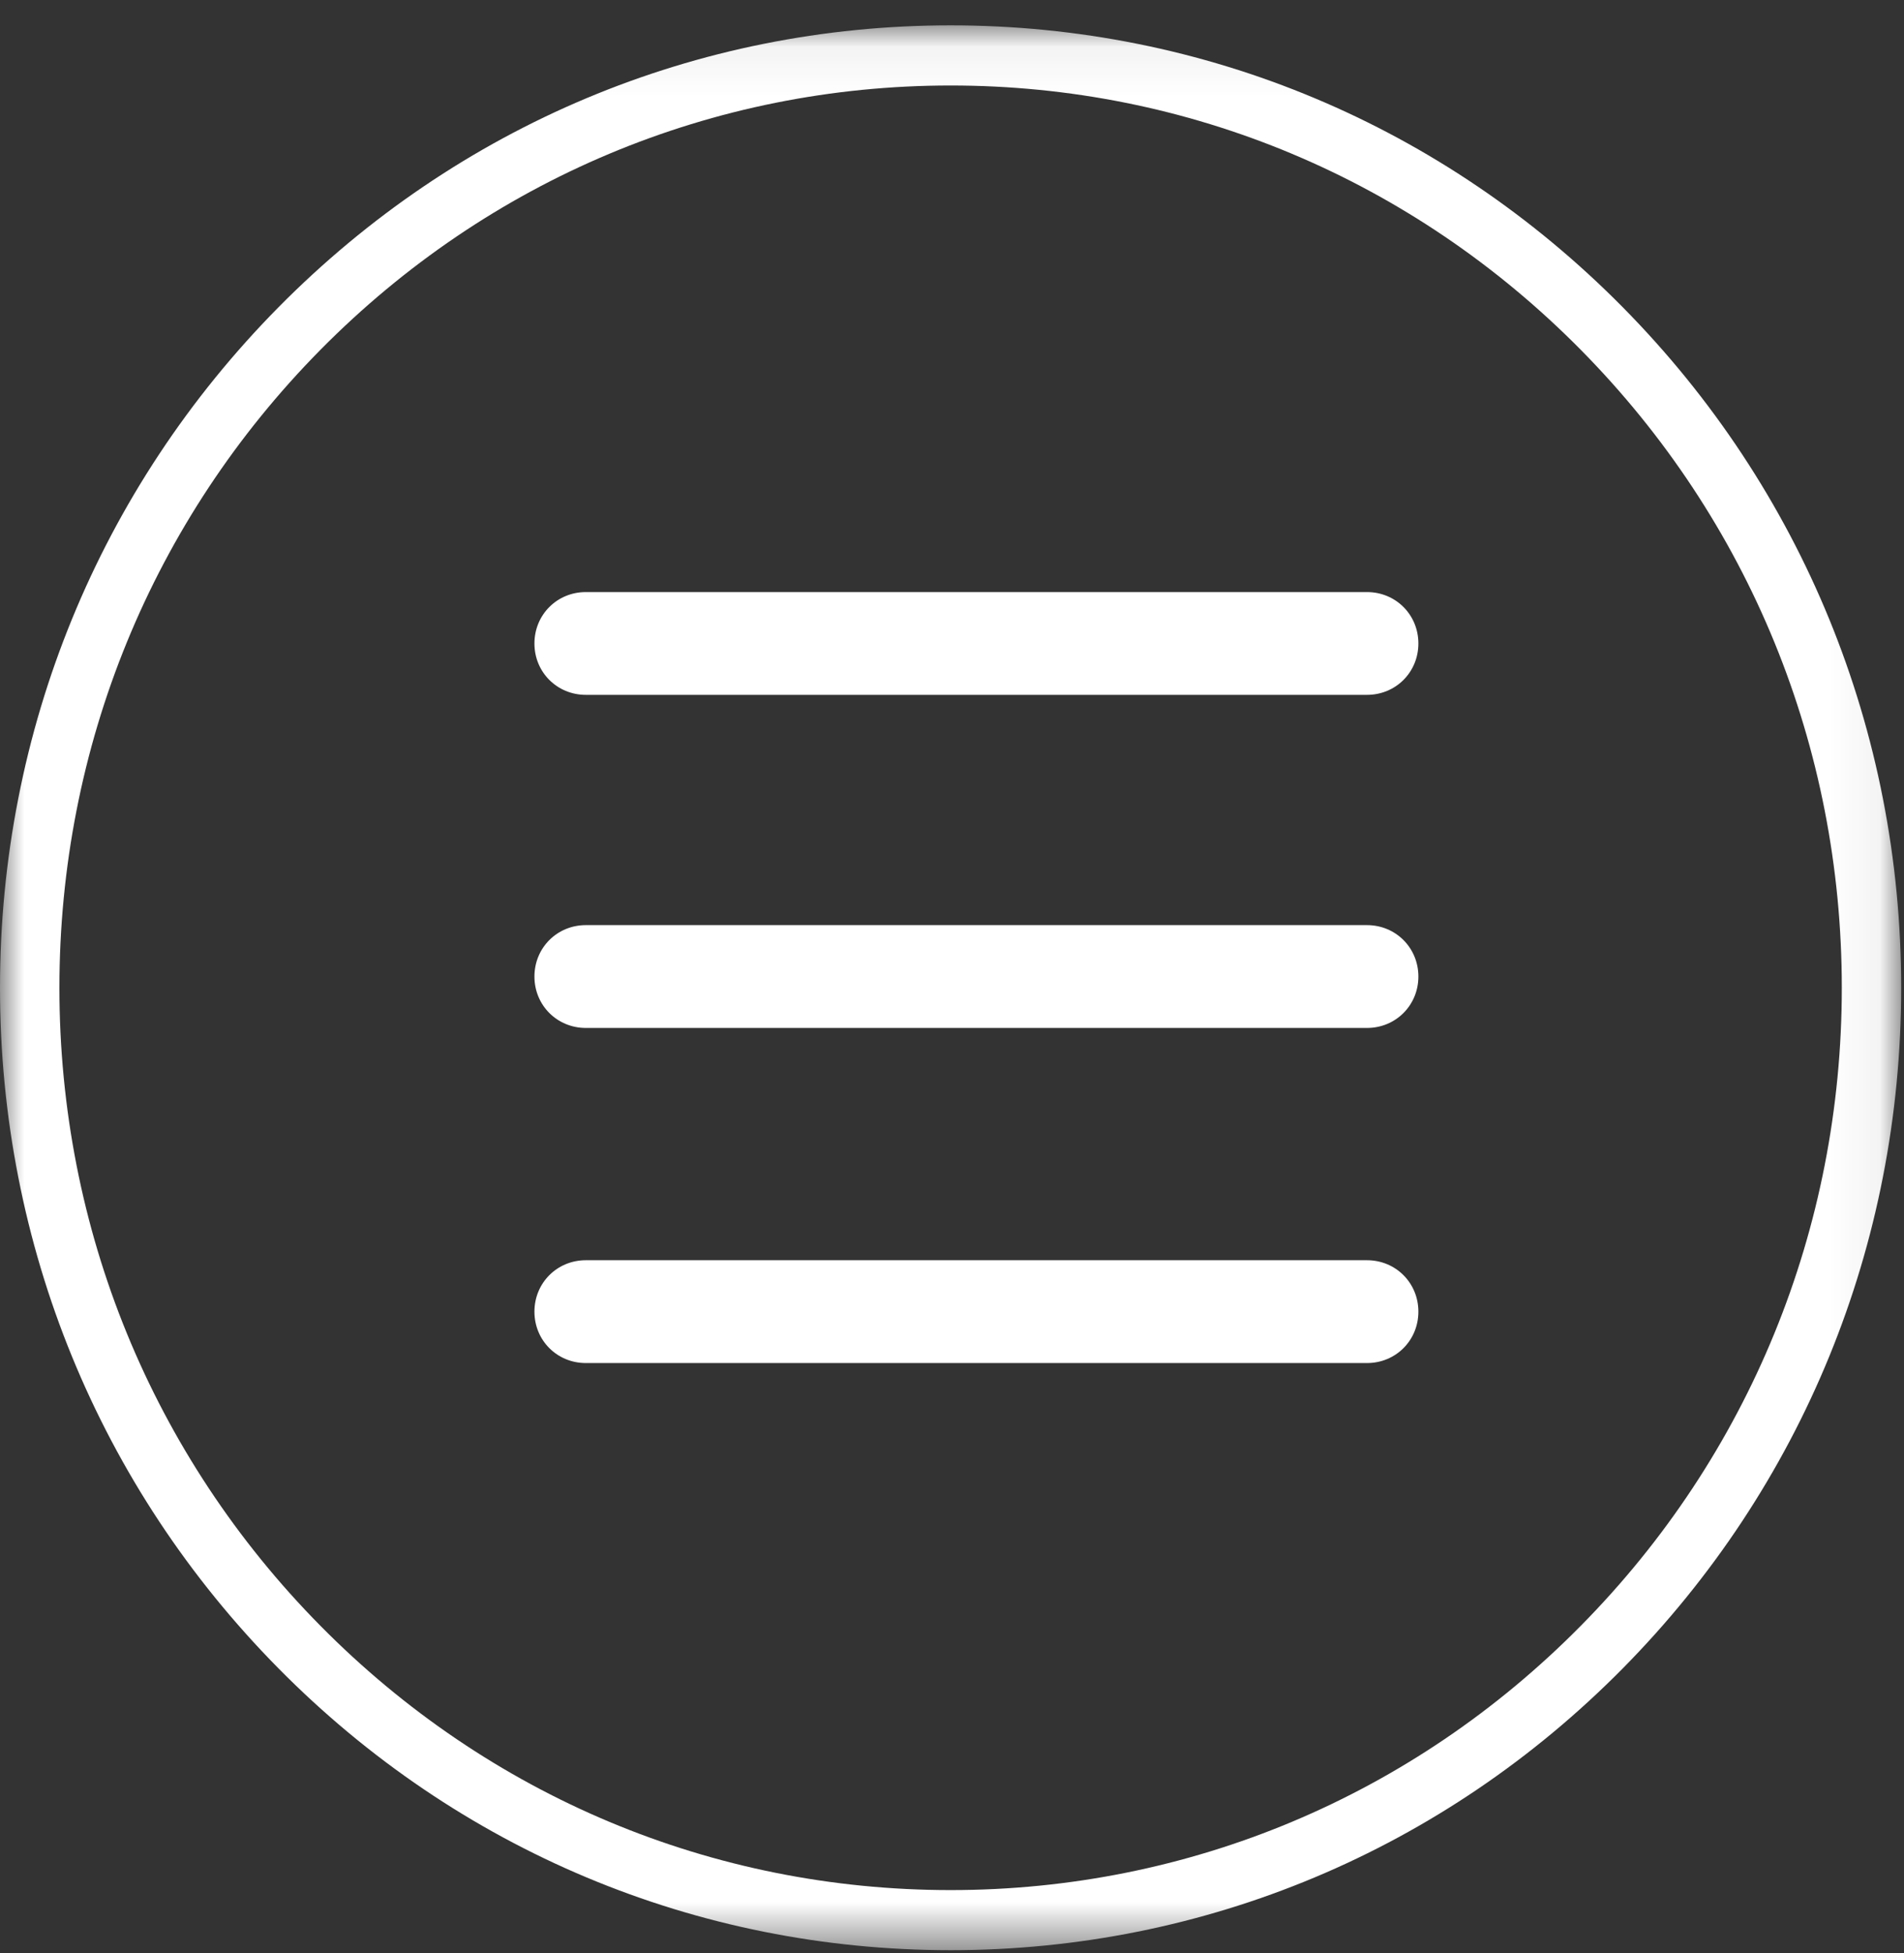
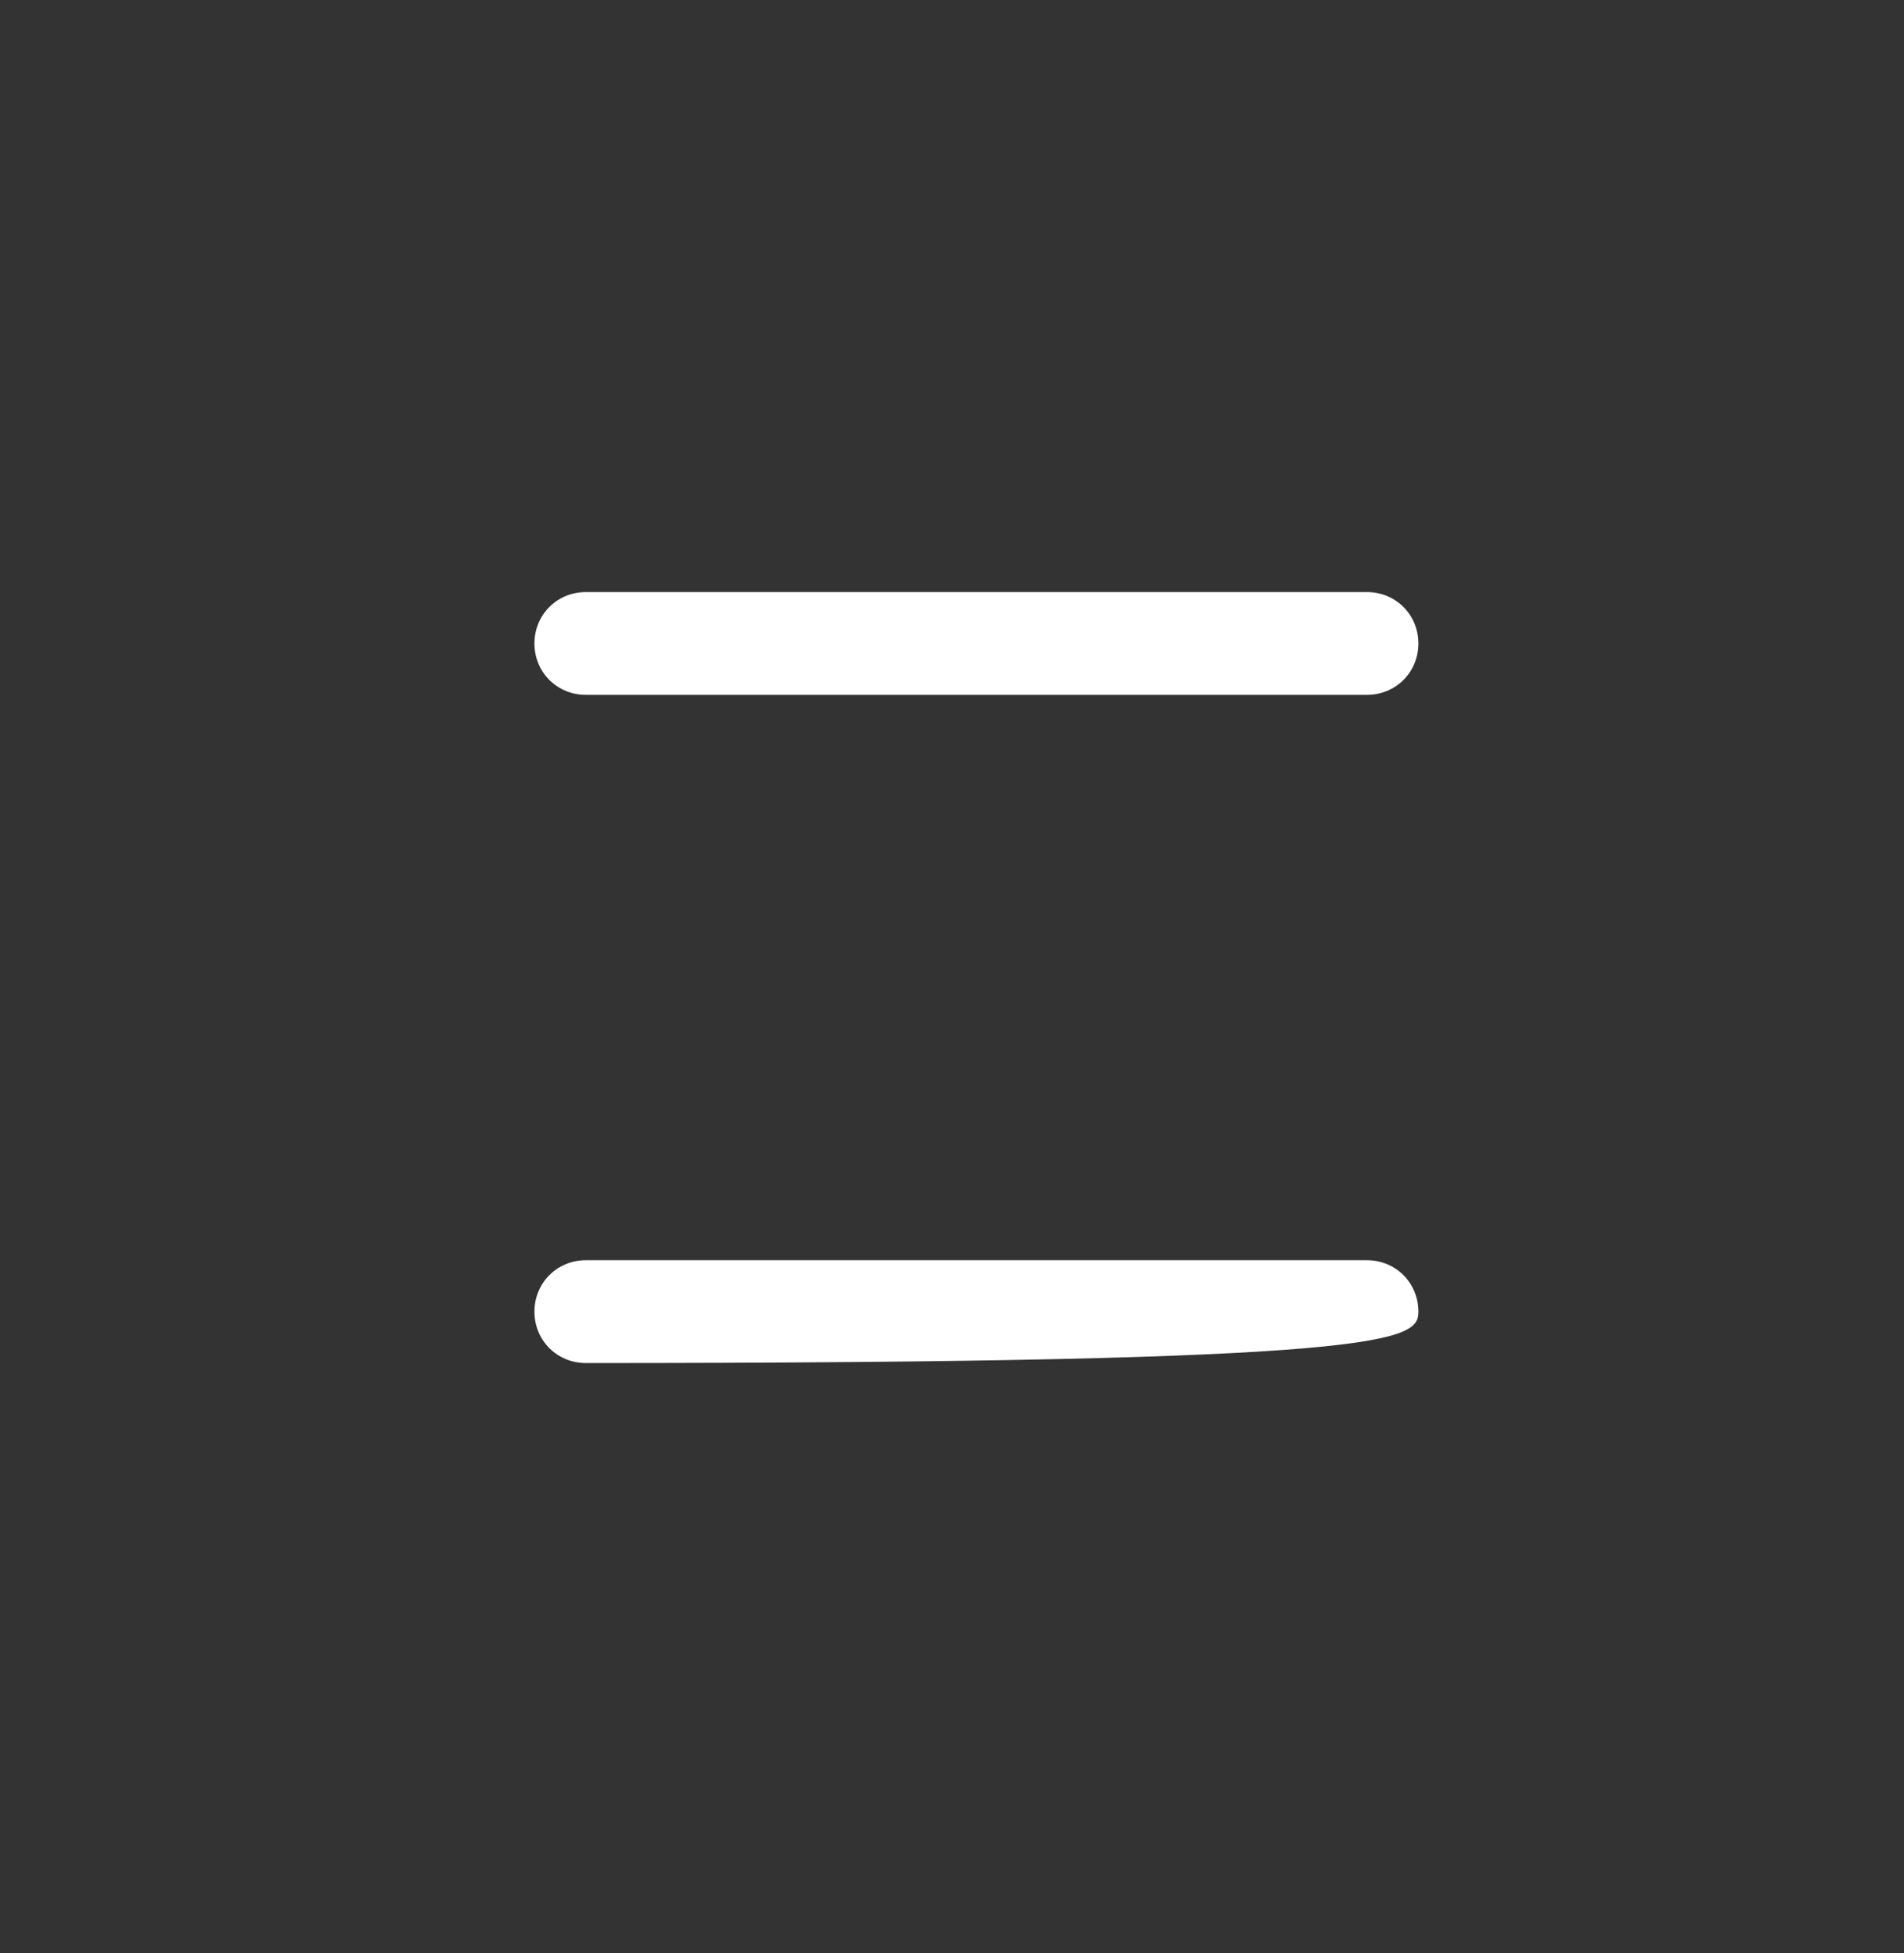
<svg xmlns="http://www.w3.org/2000/svg" xmlns:xlink="http://www.w3.org/1999/xlink" width="39px" height="40px" viewBox="0 0 39 40" version="1.1">
  <rect x="0" y="0" width="39" height="40" fill="#333333" stroke="none" />
  <title>Menu_icon</title>
  <desc>Created with Sketch.</desc>
  <defs>
-     <polygon id="path-1" points="0 0.058 38.942 0.058 38.942 39.48 0 39.48" />
-   </defs>
+     </defs>
  <g id="Home" stroke="none" stroke-width="1" fill="none" fill-rule="evenodd">
    <g transform="translate(-1285, -32)" id="Hero">
      <g transform="translate(0, -1)">
        <g id="Menu_icon" transform="translate(1285, 33)">
          <g id="Group-3" transform="translate(0, 0.461)">
            <mask id="mask-2" fill="white">
              <use xlink:href="#path-1" />
            </mask>
            <g id="Clip-2" />
-             <path d="M32.379,32.837 C28.932,36.327 24.348,38.249 19.472,38.249 C14.596,38.249 10.012,36.327 6.564,32.837 C3.117,29.346 1.217,24.706 1.217,19.77 C1.217,14.834 3.117,10.193 6.564,6.703 C10.012,3.213 14.597,1.29 19.472,1.29 C24.348,1.29 28.931,3.213 32.379,6.703 C35.828,10.193 37.726,14.834 37.726,19.77 C37.726,24.706 35.828,29.346 32.379,32.837 M33.24,5.832 C29.563,2.109 24.672,0.058 19.472,0.058 C14.27,0.058 9.382,2.109 5.704,5.832 C2.026,9.555 -0,14.505 -0,19.77 C-0,25.035 2.026,29.985 5.704,33.708 C9.381,37.431 14.27,39.48 19.472,39.48 C24.672,39.48 29.563,37.431 33.24,33.708 C36.917,29.985 38.942,25.035 38.942,19.77 C38.942,14.505 36.917,9.555 33.24,5.832" id="Fill-1" fill="#FFFFFF" mask="url(#mask-2)" />
          </g>
          <path d="M28,12.126 L12,12.126 C11.411,12.126 10.947,12.589 10.947,13.179 C10.947,13.768 11.411,14.231 12,14.231 L28,14.231 C28.589,14.231 29.053,13.768 29.053,13.179 C29.053,12.589 28.589,12.126 28,12.126" id="Fill-1" fill="#FFFFFF" />
-           <path d="M28,18.947 L12,18.947 C11.411,18.947 10.947,19.411 10.947,20 C10.947,20.589 11.411,21.053 12,21.053 L28,21.053 C28.589,21.053 29.053,20.589 29.053,20 C29.053,19.411 28.589,18.947 28,18.947" id="Fill-3" fill="#FFFFFF" />
-           <path d="M28,25.81 L12,25.81 C11.411,25.81 10.947,26.274 10.947,26.863 C10.947,27.453 11.411,27.916 12,27.916 L28,27.916 C28.589,27.916 29.053,27.453 29.053,26.863 C29.053,26.274 28.589,25.81 28,25.81" id="Fill-5" fill="#FFFFFF" />
+           <path d="M28,25.81 L12,25.81 C11.411,25.81 10.947,26.274 10.947,26.863 C10.947,27.453 11.411,27.916 12,27.916 C28.589,27.916 29.053,27.453 29.053,26.863 C29.053,26.274 28.589,25.81 28,25.81" id="Fill-5" fill="#FFFFFF" />
        </g>
      </g>
    </g>
  </g>
</svg>